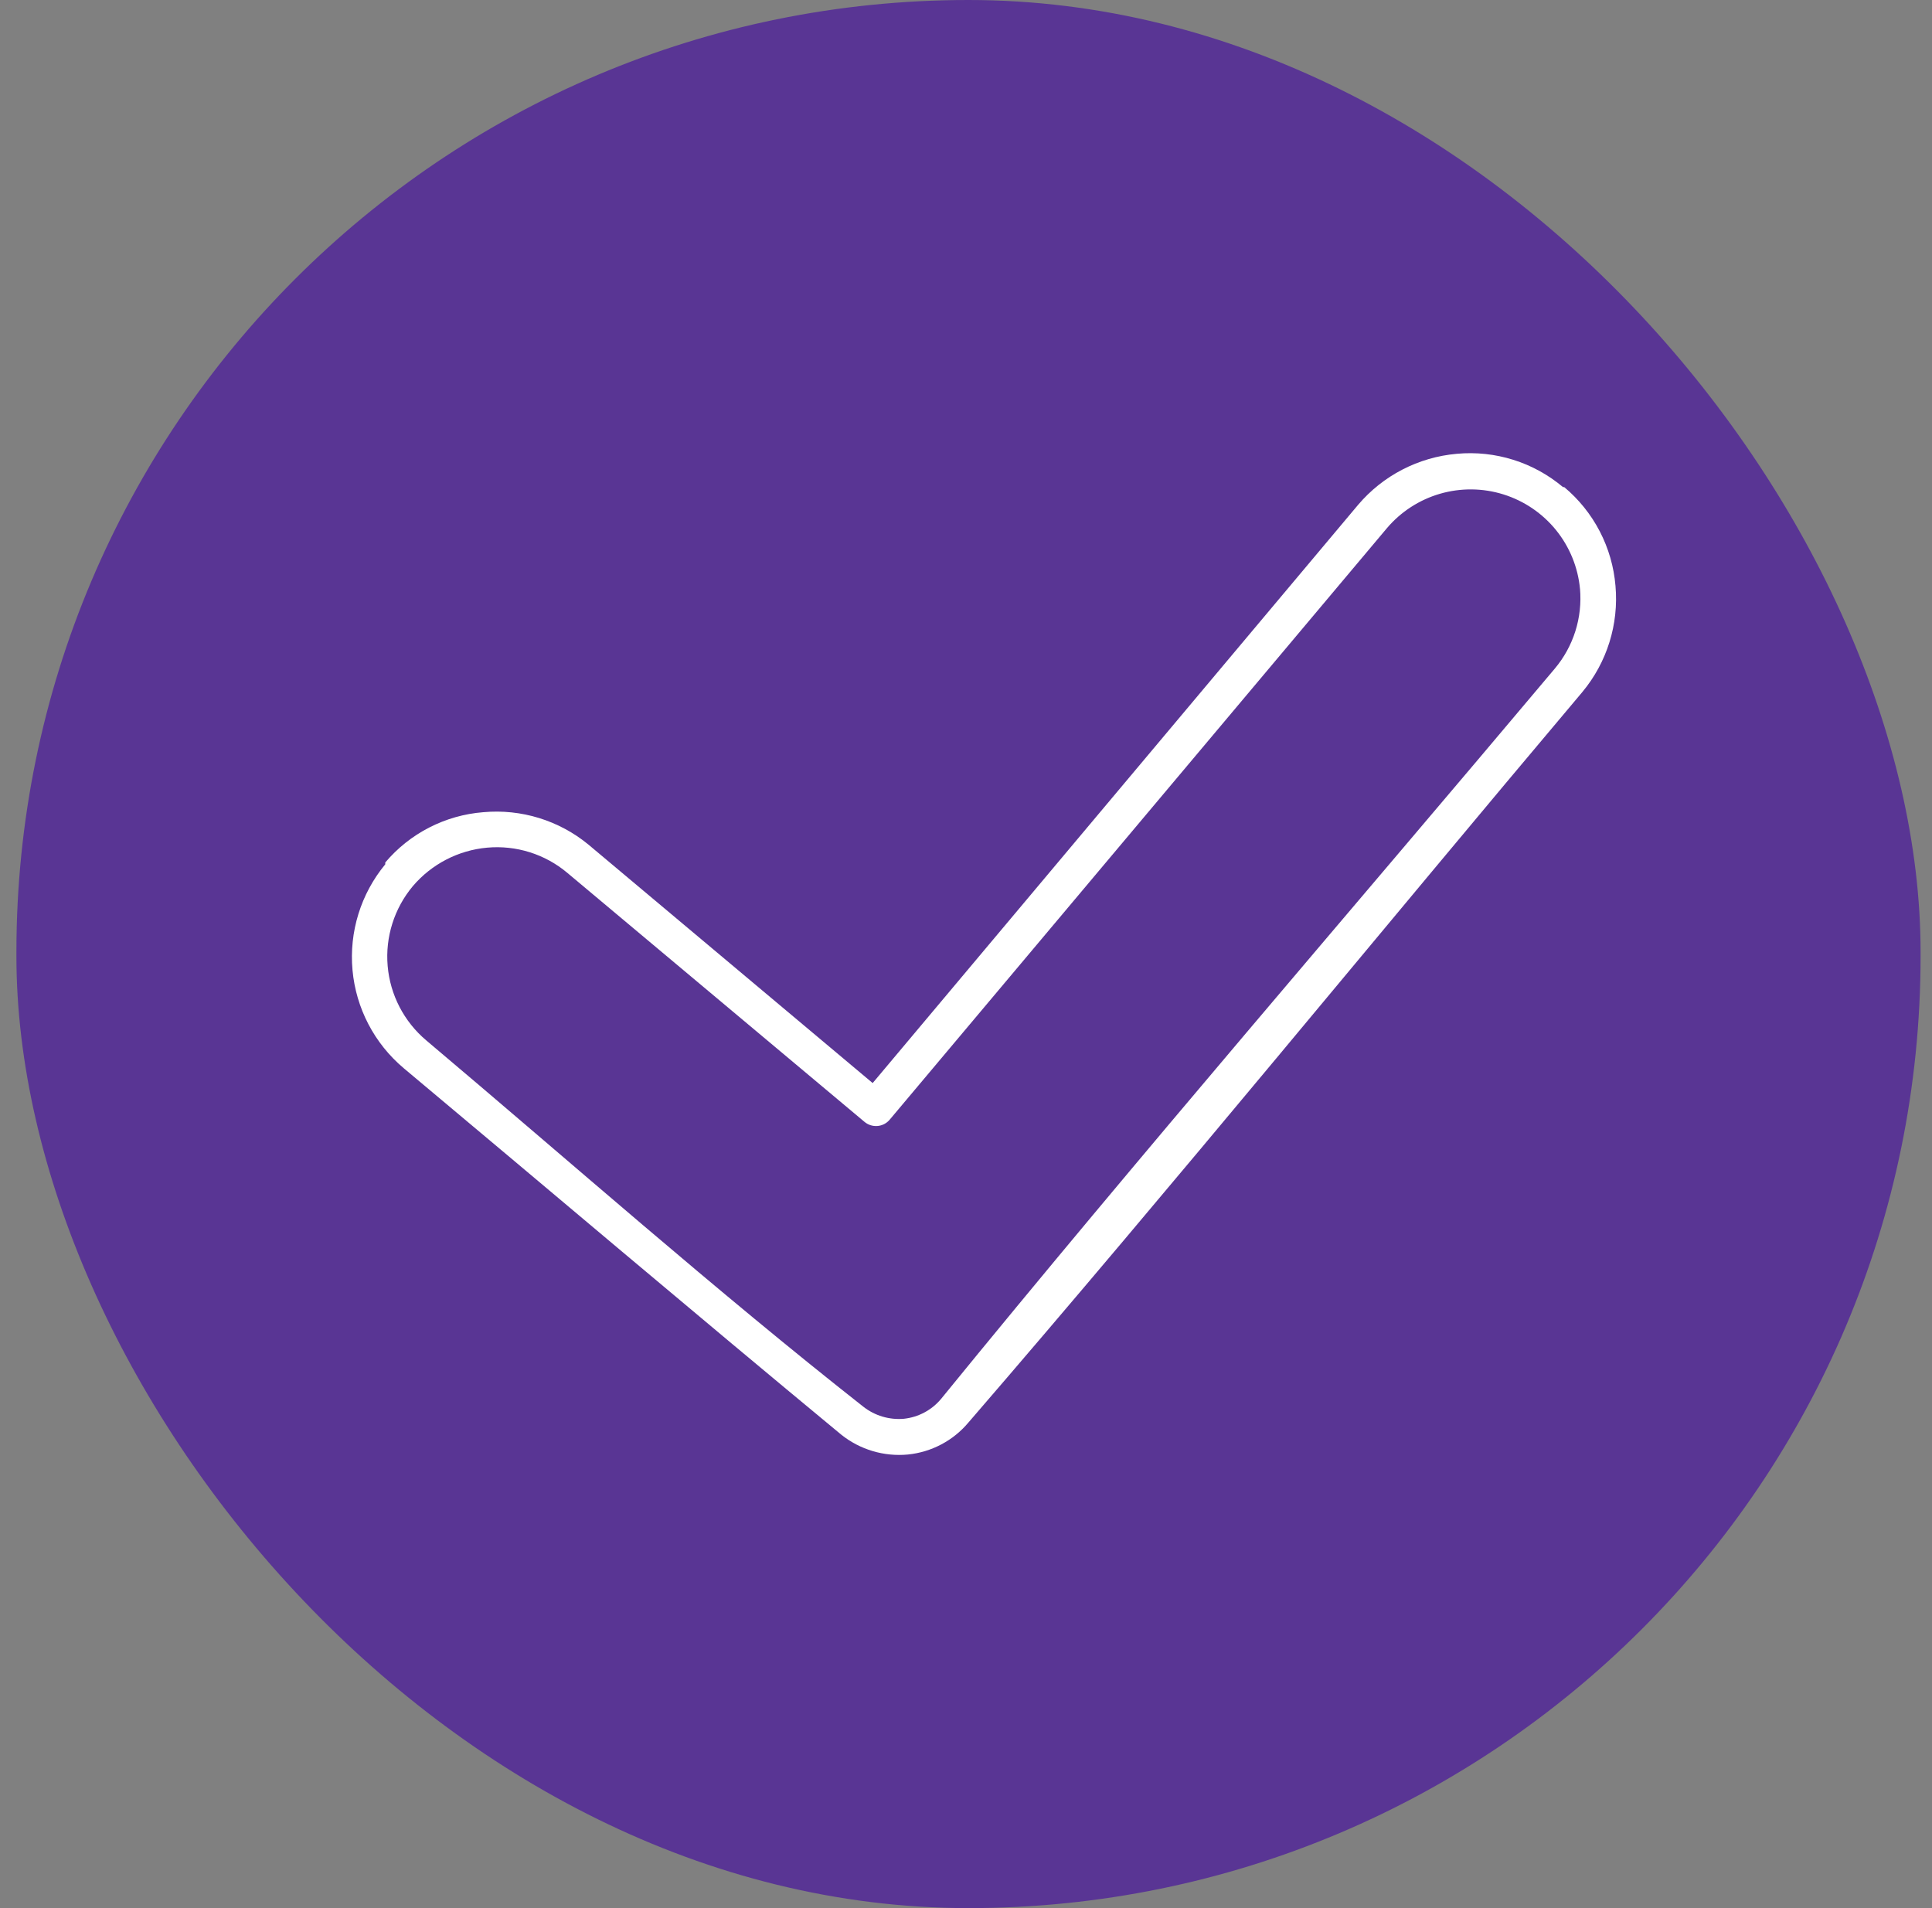
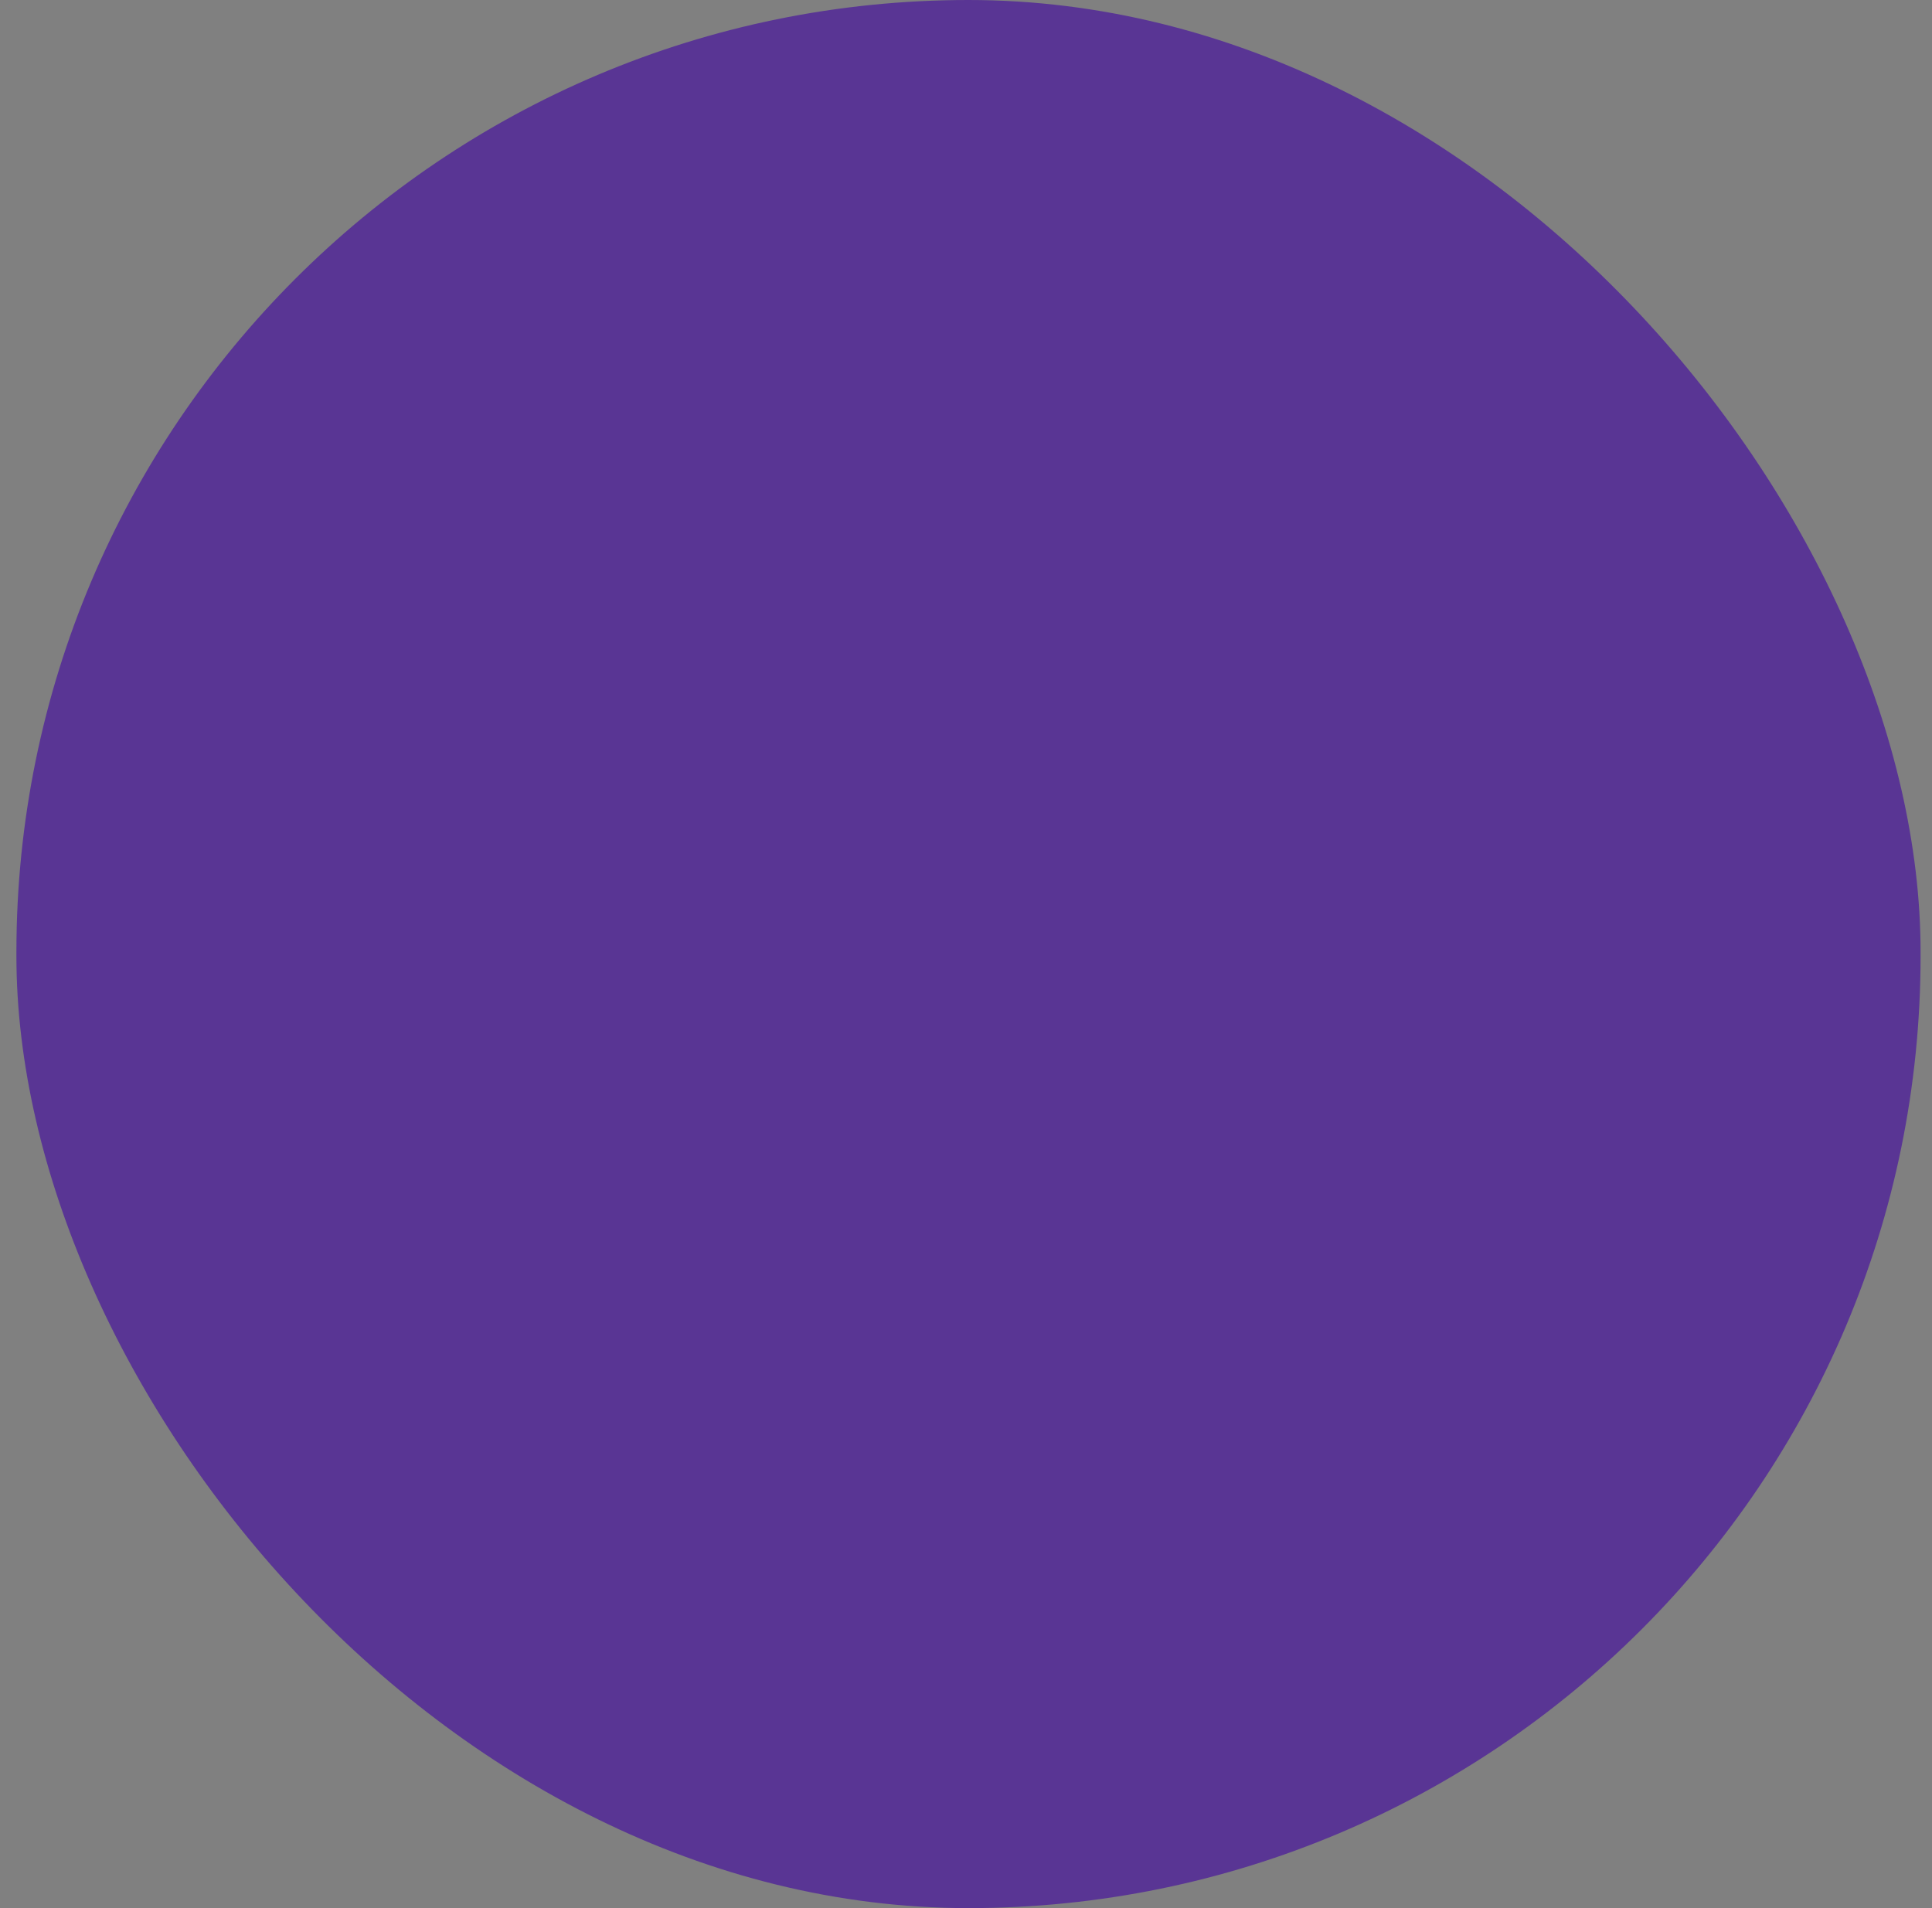
<svg xmlns="http://www.w3.org/2000/svg" width="81" height="80" viewBox="0 0 81 80" fill="none">
  <rect x="0" y="0" width="81" height="80" fill="#808080" stroke="none" />
  <rect x="0.688" width="79.833" height="80" rx="39.917" fill="#593594" />
-   <path d="M65.581 20.423C66.195 20.936 66.702 21.567 67.071 22.278C67.44 22.989 67.664 23.766 67.73 24.564C67.873 26.171 67.375 27.769 66.344 29.01C57.773 39.172 49.304 49.563 40.606 59.636C39.967 60.4 39.054 60.883 38.062 60.983C37.062 61.077 36.064 60.781 35.278 60.157C29.136 55.076 23.044 49.906 16.928 44.787C15.697 43.752 14.924 42.273 14.779 40.672C14.634 39.071 15.127 37.477 16.152 36.238V36.161C16.663 35.556 17.289 35.058 17.994 34.696C18.699 34.334 19.469 34.115 20.259 34.053C21.852 33.907 23.438 34.396 24.672 35.412L36.587 45.409L56.934 21.172C57.978 19.938 59.468 19.167 61.079 19.026C61.877 18.952 62.681 19.038 63.445 19.278C64.209 19.517 64.918 19.907 65.53 20.423H65.581ZM66.242 24.691C66.158 23.789 65.809 22.932 65.239 22.227C64.668 21.522 63.903 21.002 63.037 20.73C62.172 20.459 61.246 20.449 60.375 20.701C59.504 20.954 58.727 21.458 58.142 22.15L37.299 46.946C37.171 47.098 36.988 47.192 36.79 47.209C36.592 47.225 36.396 47.163 36.244 47.035L23.782 36.593C23.32 36.205 22.785 35.912 22.209 35.731C21.633 35.55 21.026 35.485 20.425 35.539C19.215 35.648 18.096 36.227 17.309 37.152C16.528 38.085 16.148 39.289 16.253 40.501C16.357 41.712 16.939 42.833 17.869 43.618C23.896 48.699 30.038 54.136 36.193 58.976C36.675 59.356 37.285 59.538 37.897 59.484C38.502 59.419 39.058 59.123 39.449 58.658C47.841 48.356 56.628 38.207 65.186 28.032C65.575 27.57 65.868 27.035 66.049 26.46C66.23 25.885 66.295 25.279 66.242 24.678V24.691Z" fill="white" />
</svg>